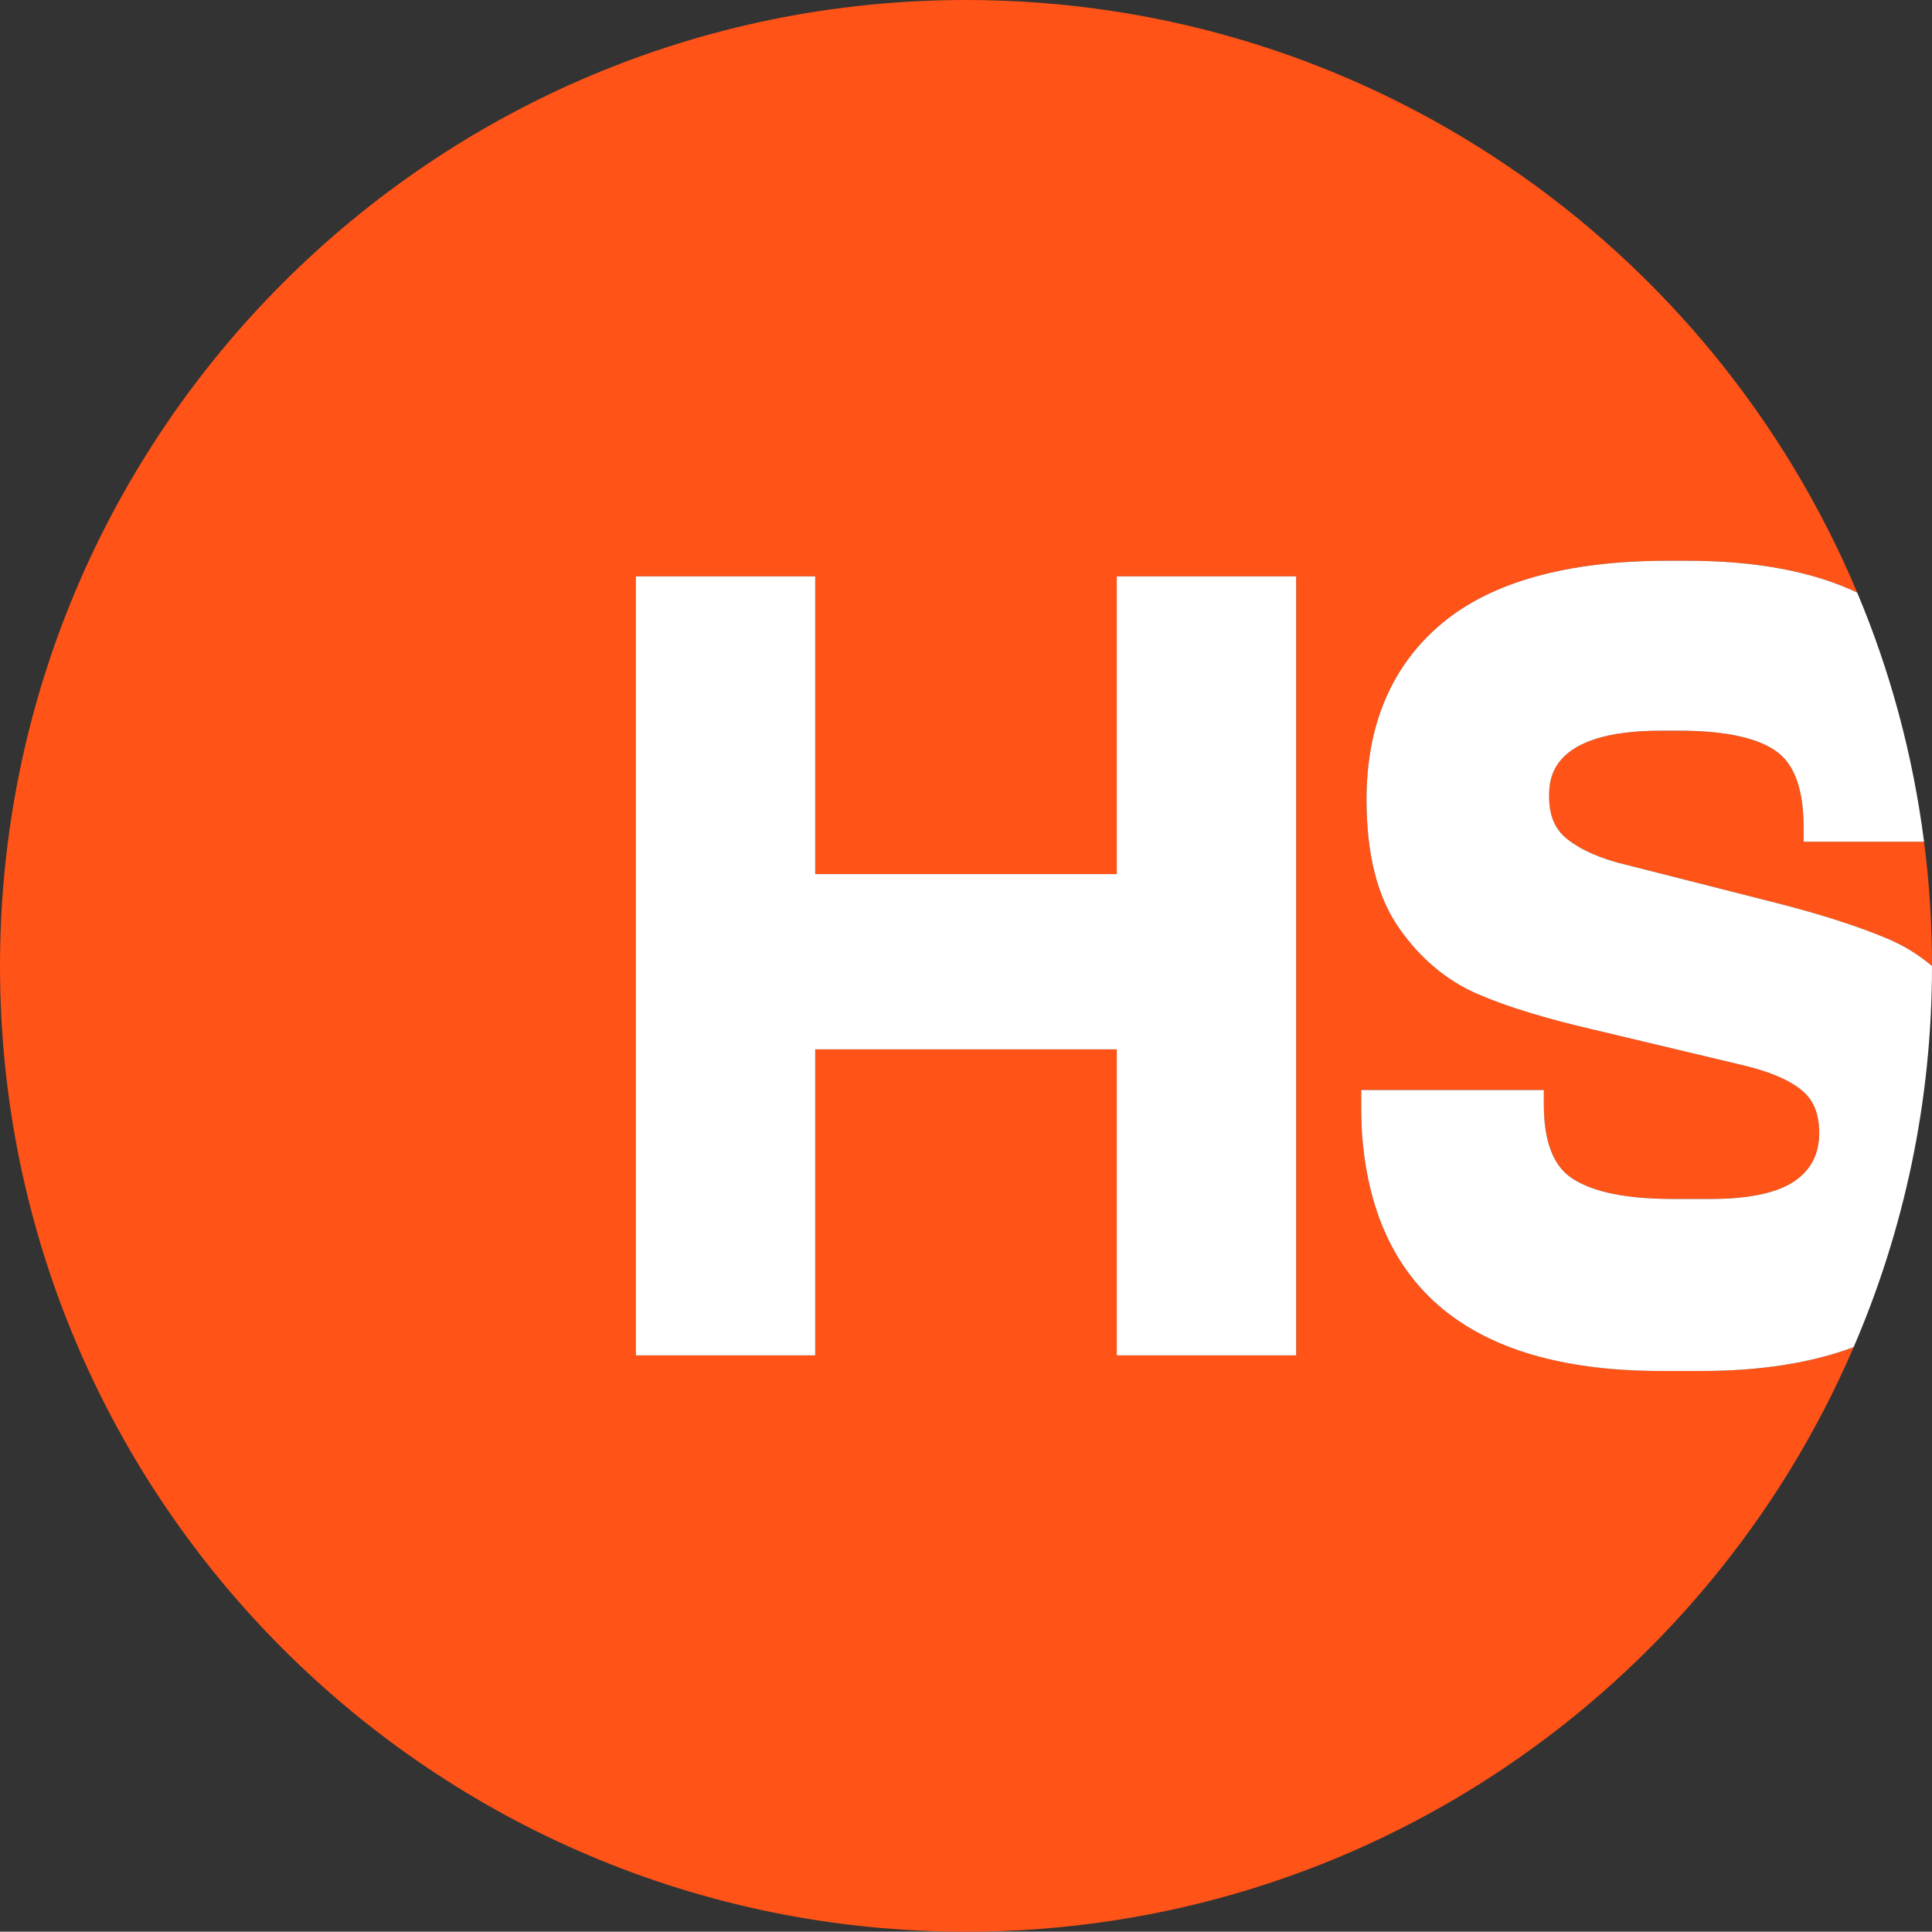
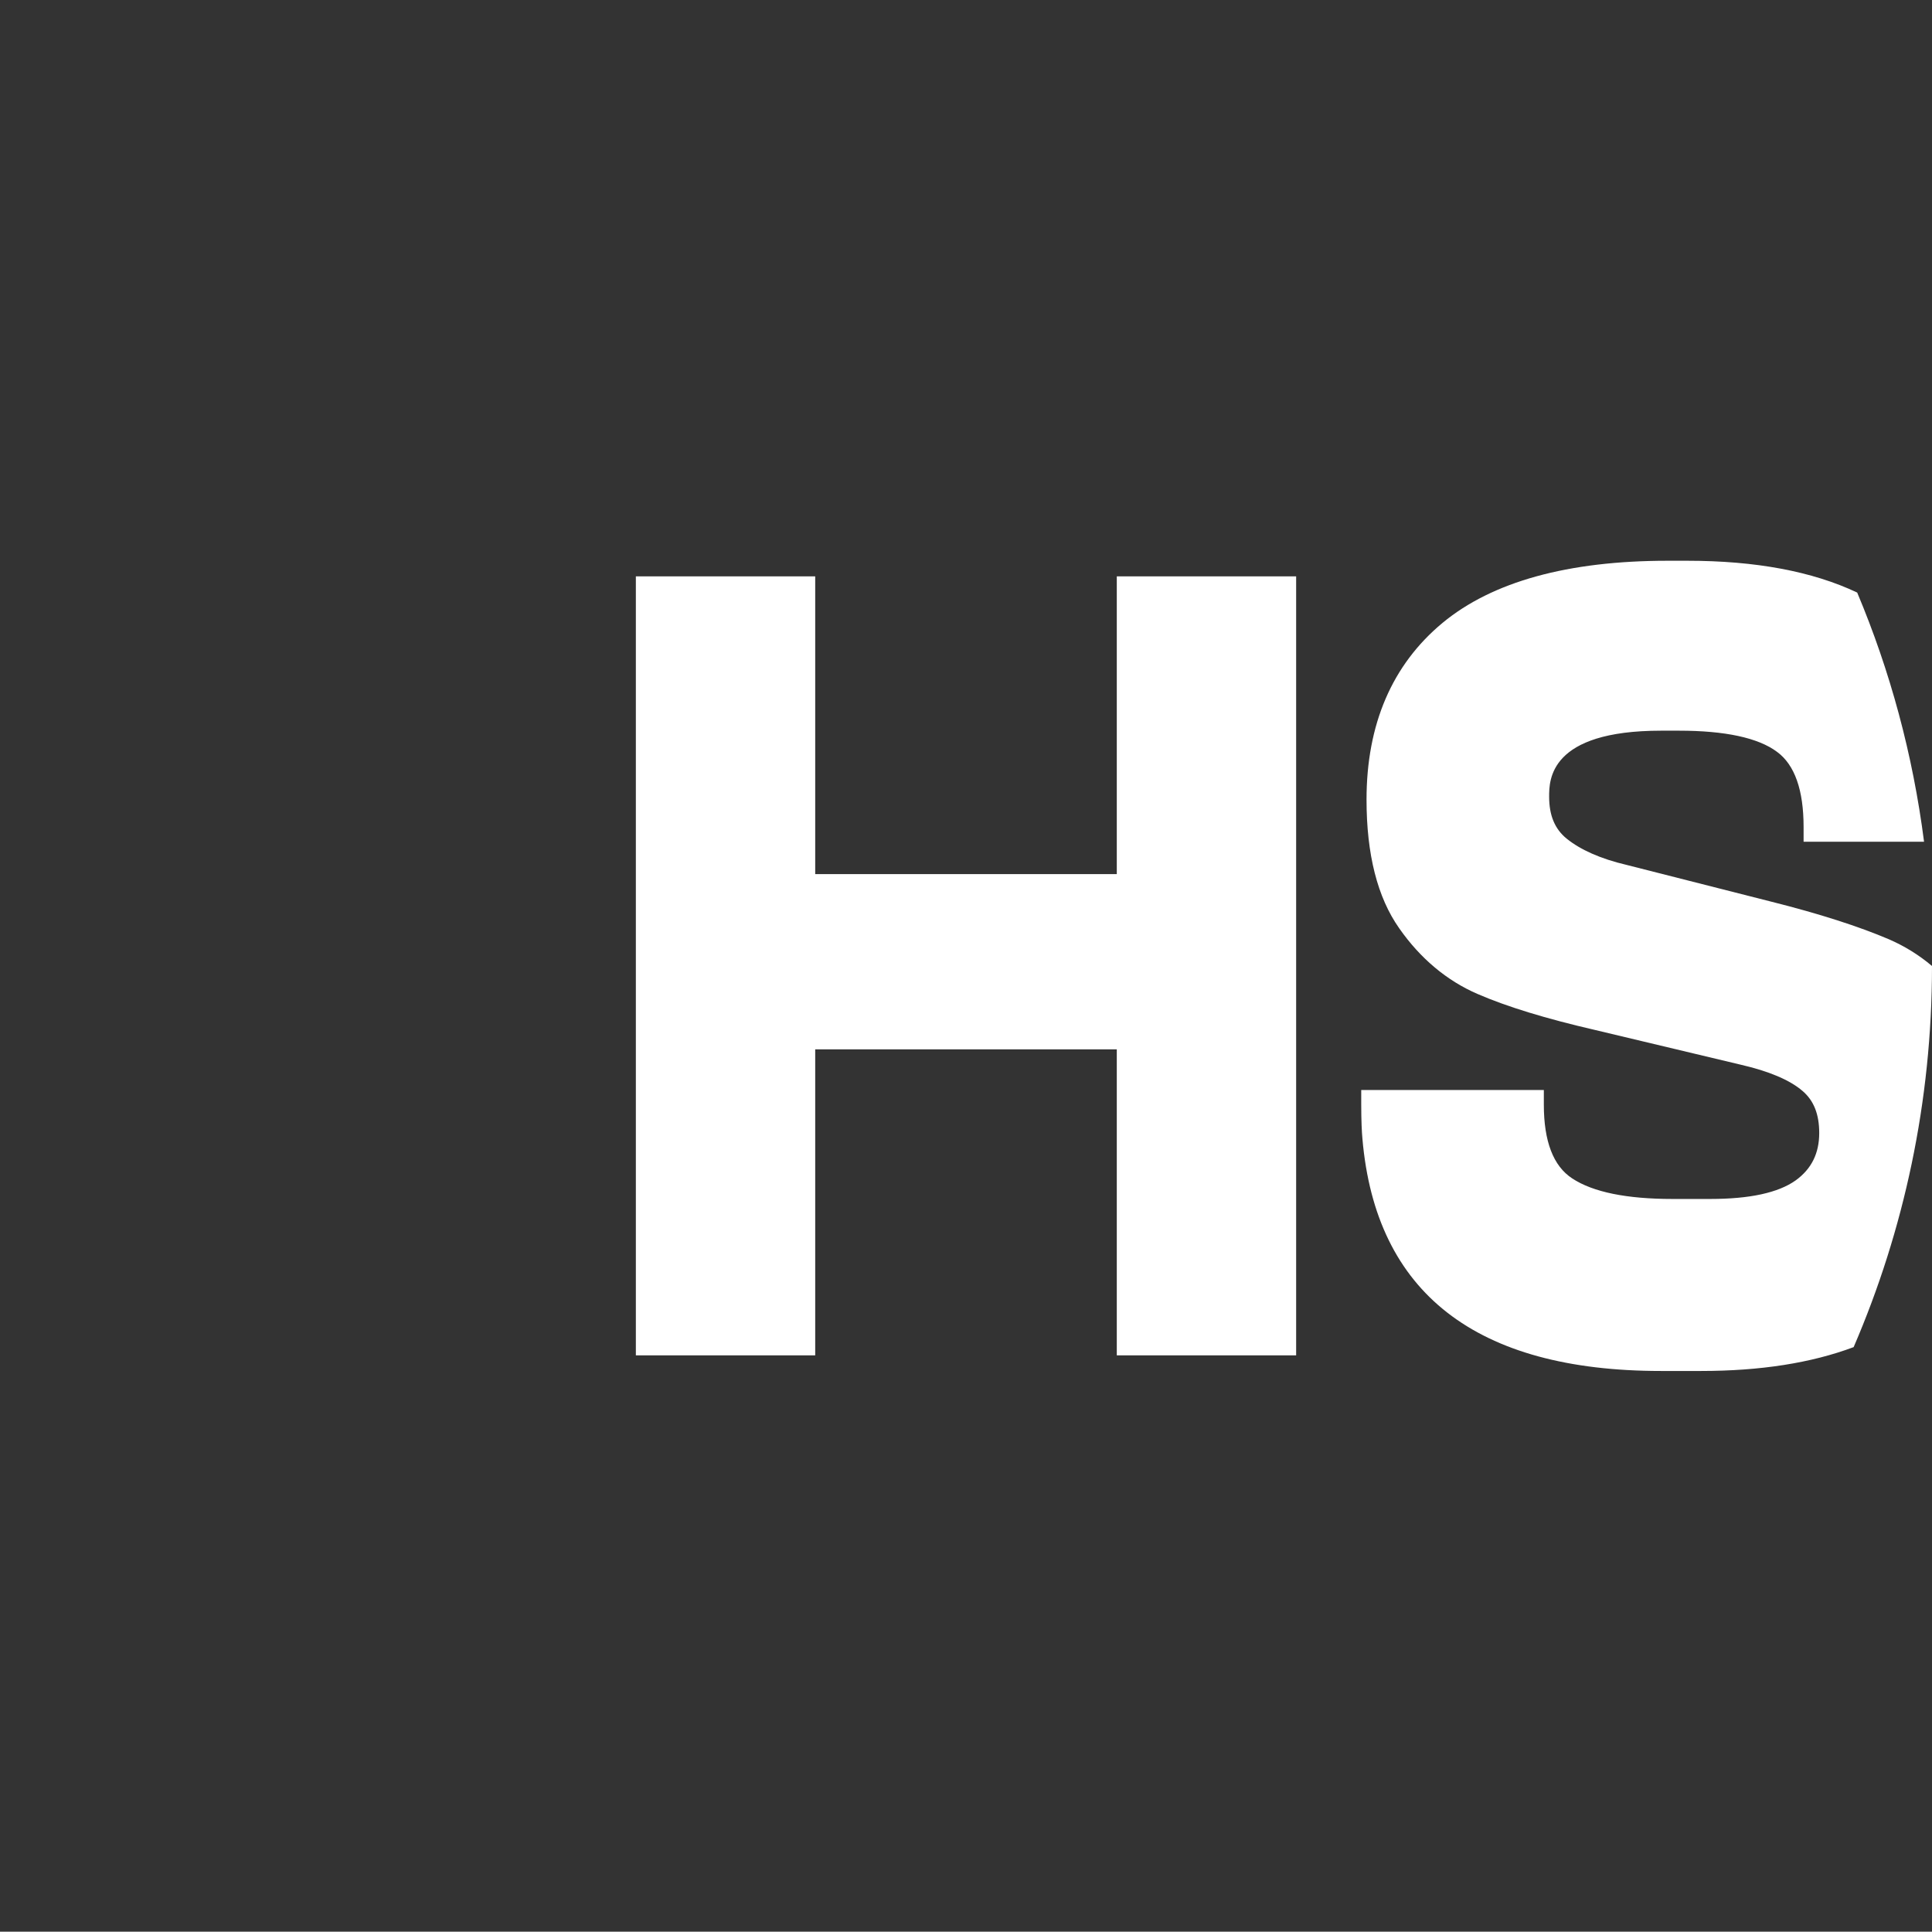
<svg xmlns="http://www.w3.org/2000/svg" id="Layer_1" data-name="Layer 1" viewBox="0 0 999.19 999.04">
  <rect x="0" y="0" width="999.19" height="999.04" fill="#333333" stroke="none" />
  <defs>
    <style>
      .cls-1 {
        fill: #fff;
      }

      .cls-1, .cls-2 {
        stroke-width: 0px;
      }

      .cls-2 {
        fill: #ff5317;
      }
    </style>
  </defs>
-   <path class="cls-2" d="M995.08,435.32h-62.3v-7.62c0-19.04-4.57-32.14-13.71-38.84-9.75-7.31-26.96-10.97-50.72-10.97h-9.29c-57.88,0-57.88,25.59-57.88,34.12,0,9.6,2.89,16.75,9.14,21.78,7.01,5.64,17.36,10.36,31.07,13.56l74.94,19.04c24.83,6.24,45.09,12.79,60.47,19.34,8.07,3.5,15.54,8.07,22.39,13.86,0-21.78-1.37-43.26-4.11-64.28ZM859.06,709.03c-95.65,0-147.59-40.36-154.45-120.18-.3-3.2-.61-9.14-.61-17.52v-7.62h94.44v7.62c0,18.89,4.87,31.68,14.62,38.08,10.81,7.16,28.33,10.66,51.94,10.66h19.5c20.41,0,35.18-3.2,44.17-9.6,8.22-5.94,12.19-14.01,12.19-24.52,0-9.6-2.74-16.75-8.68-21.78-6.55-5.64-17.36-10.2-31.99-13.56l-75.4-17.97c-25.13-5.79-45.54-12.03-60.62-18.58-15.84-6.85-29.55-18.28-40.52-33.97-11.27-15.99-16.91-38.23-16.91-66.56,0-38.99,13.25-69.76,39.3-91.39,25.74-21.32,64.89-32.14,116.37-32.14h10.2c35.34,0,64.73,5.48,87.89,16.45C884.96,126.42,707.05,0,499.6,0,223.75,0,0,223.6,0,499.6s223.75,499.44,499.6,499.44c205.78,0,382.62-124.44,459.08-302.35-21.93,8.22-48.28,12.34-78.9,12.34h-20.71ZM670.34,700.96h-92.76v-158.26h-155.97v158.26h-92.76v-402.88h92.76v153.99h155.97v-153.99h92.76v402.88Z" />
  <polygon class="cls-1" points="670.34 298.08 670.34 700.96 577.58 700.96 577.58 542.7 421.61 542.7 421.61 700.96 328.85 700.96 328.85 298.08 421.61 298.08 421.61 452.07 577.58 452.07 577.58 298.08 670.34 298.08" />
  <path class="cls-1" d="M999.19,499.6c0,70.07-14.47,136.63-40.52,197.1-21.93,8.22-48.28,12.34-78.9,12.34h-20.71c-95.65,0-147.59-40.36-154.45-120.18-.3-3.2-.61-9.14-.61-17.52v-7.62h94.44v7.62c0,18.89,4.87,31.68,14.62,38.08,10.81,7.16,28.33,10.66,51.94,10.66h19.5c20.41,0,35.18-3.2,44.17-9.6,8.22-5.94,12.19-14.01,12.19-24.52,0-9.6-2.74-16.75-8.68-21.78-6.55-5.64-17.36-10.2-31.99-13.56l-75.4-17.97c-25.13-5.79-45.54-12.03-60.62-18.58-15.84-6.85-29.55-18.28-40.52-33.97-11.27-15.99-16.91-38.23-16.91-66.56,0-38.99,13.25-69.76,39.3-91.39,25.74-21.32,64.89-32.14,116.37-32.14h10.2c35.34,0,64.73,5.48,87.89,16.45,17.06,40.52,28.79,83.77,34.58,128.86h-62.3v-7.62c0-19.04-4.57-32.14-13.71-38.84-9.75-7.31-26.96-10.97-50.72-10.97h-9.29c-57.88,0-57.88,25.59-57.88,34.12,0,9.6,2.89,16.75,9.14,21.78,7.01,5.64,17.36,10.36,31.07,13.56l74.94,19.04c24.83,6.24,45.09,12.79,60.47,19.34,8.07,3.5,15.54,8.07,22.39,13.86Z" />
</svg>